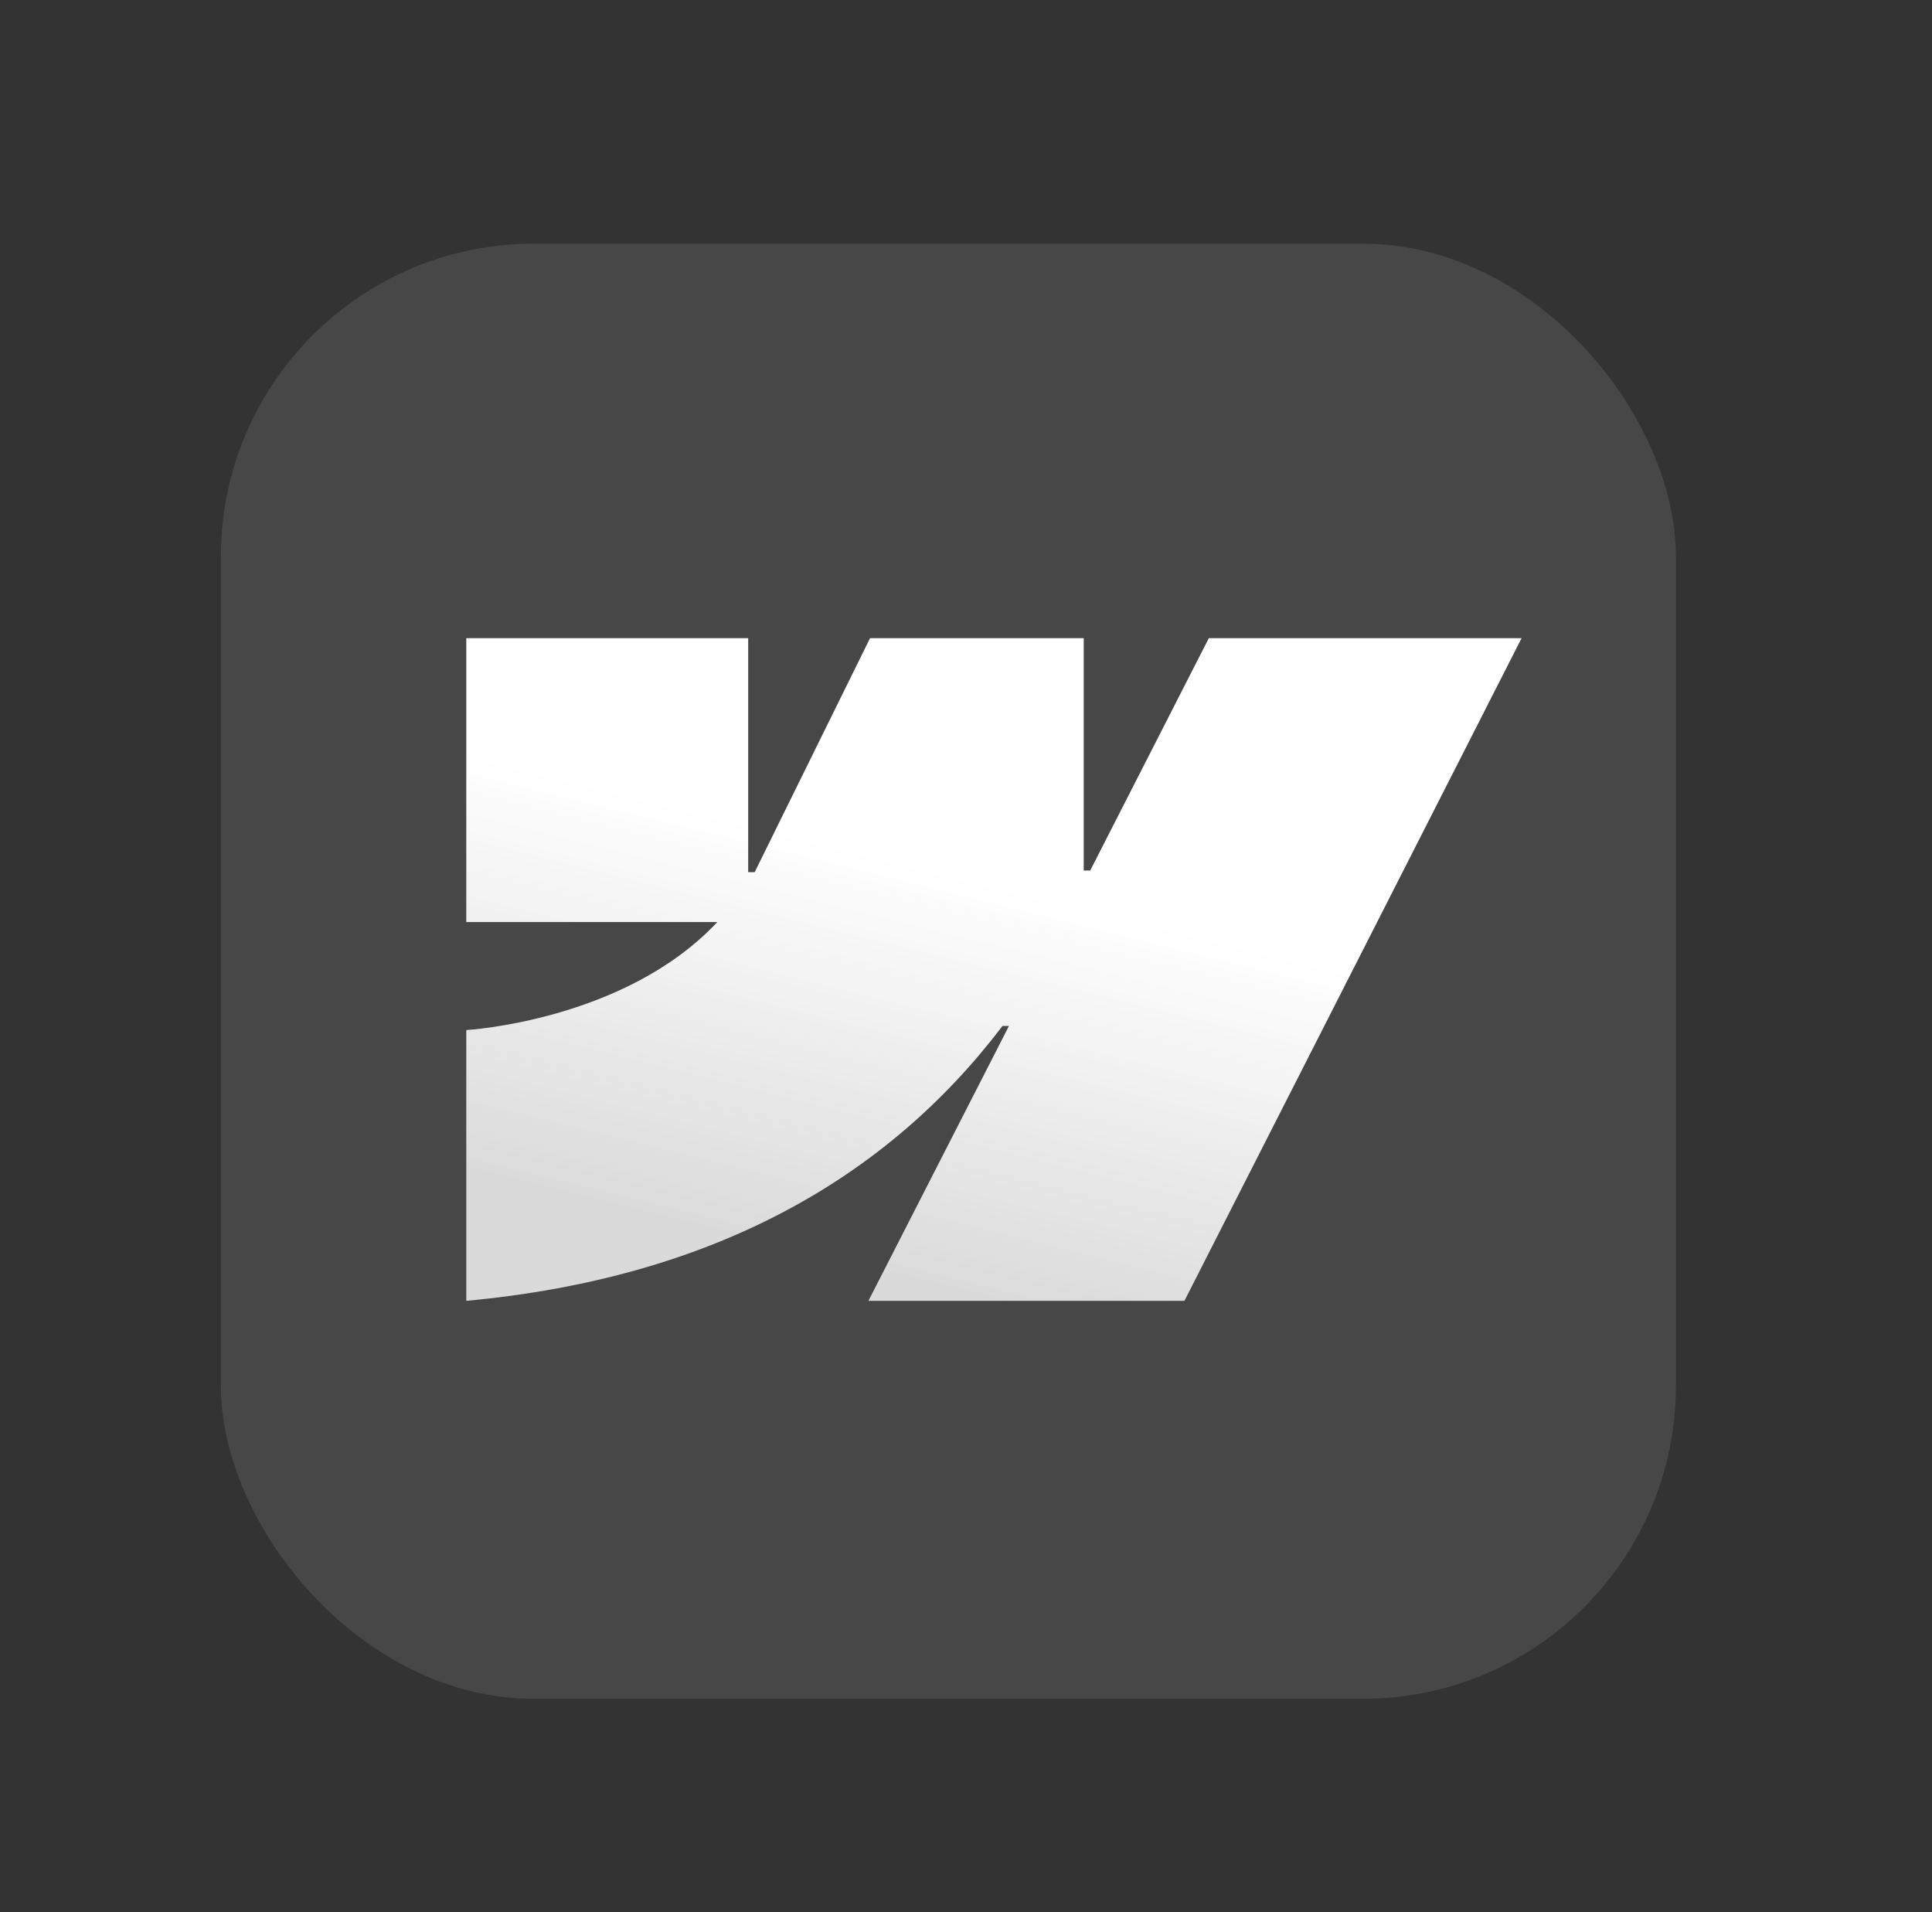
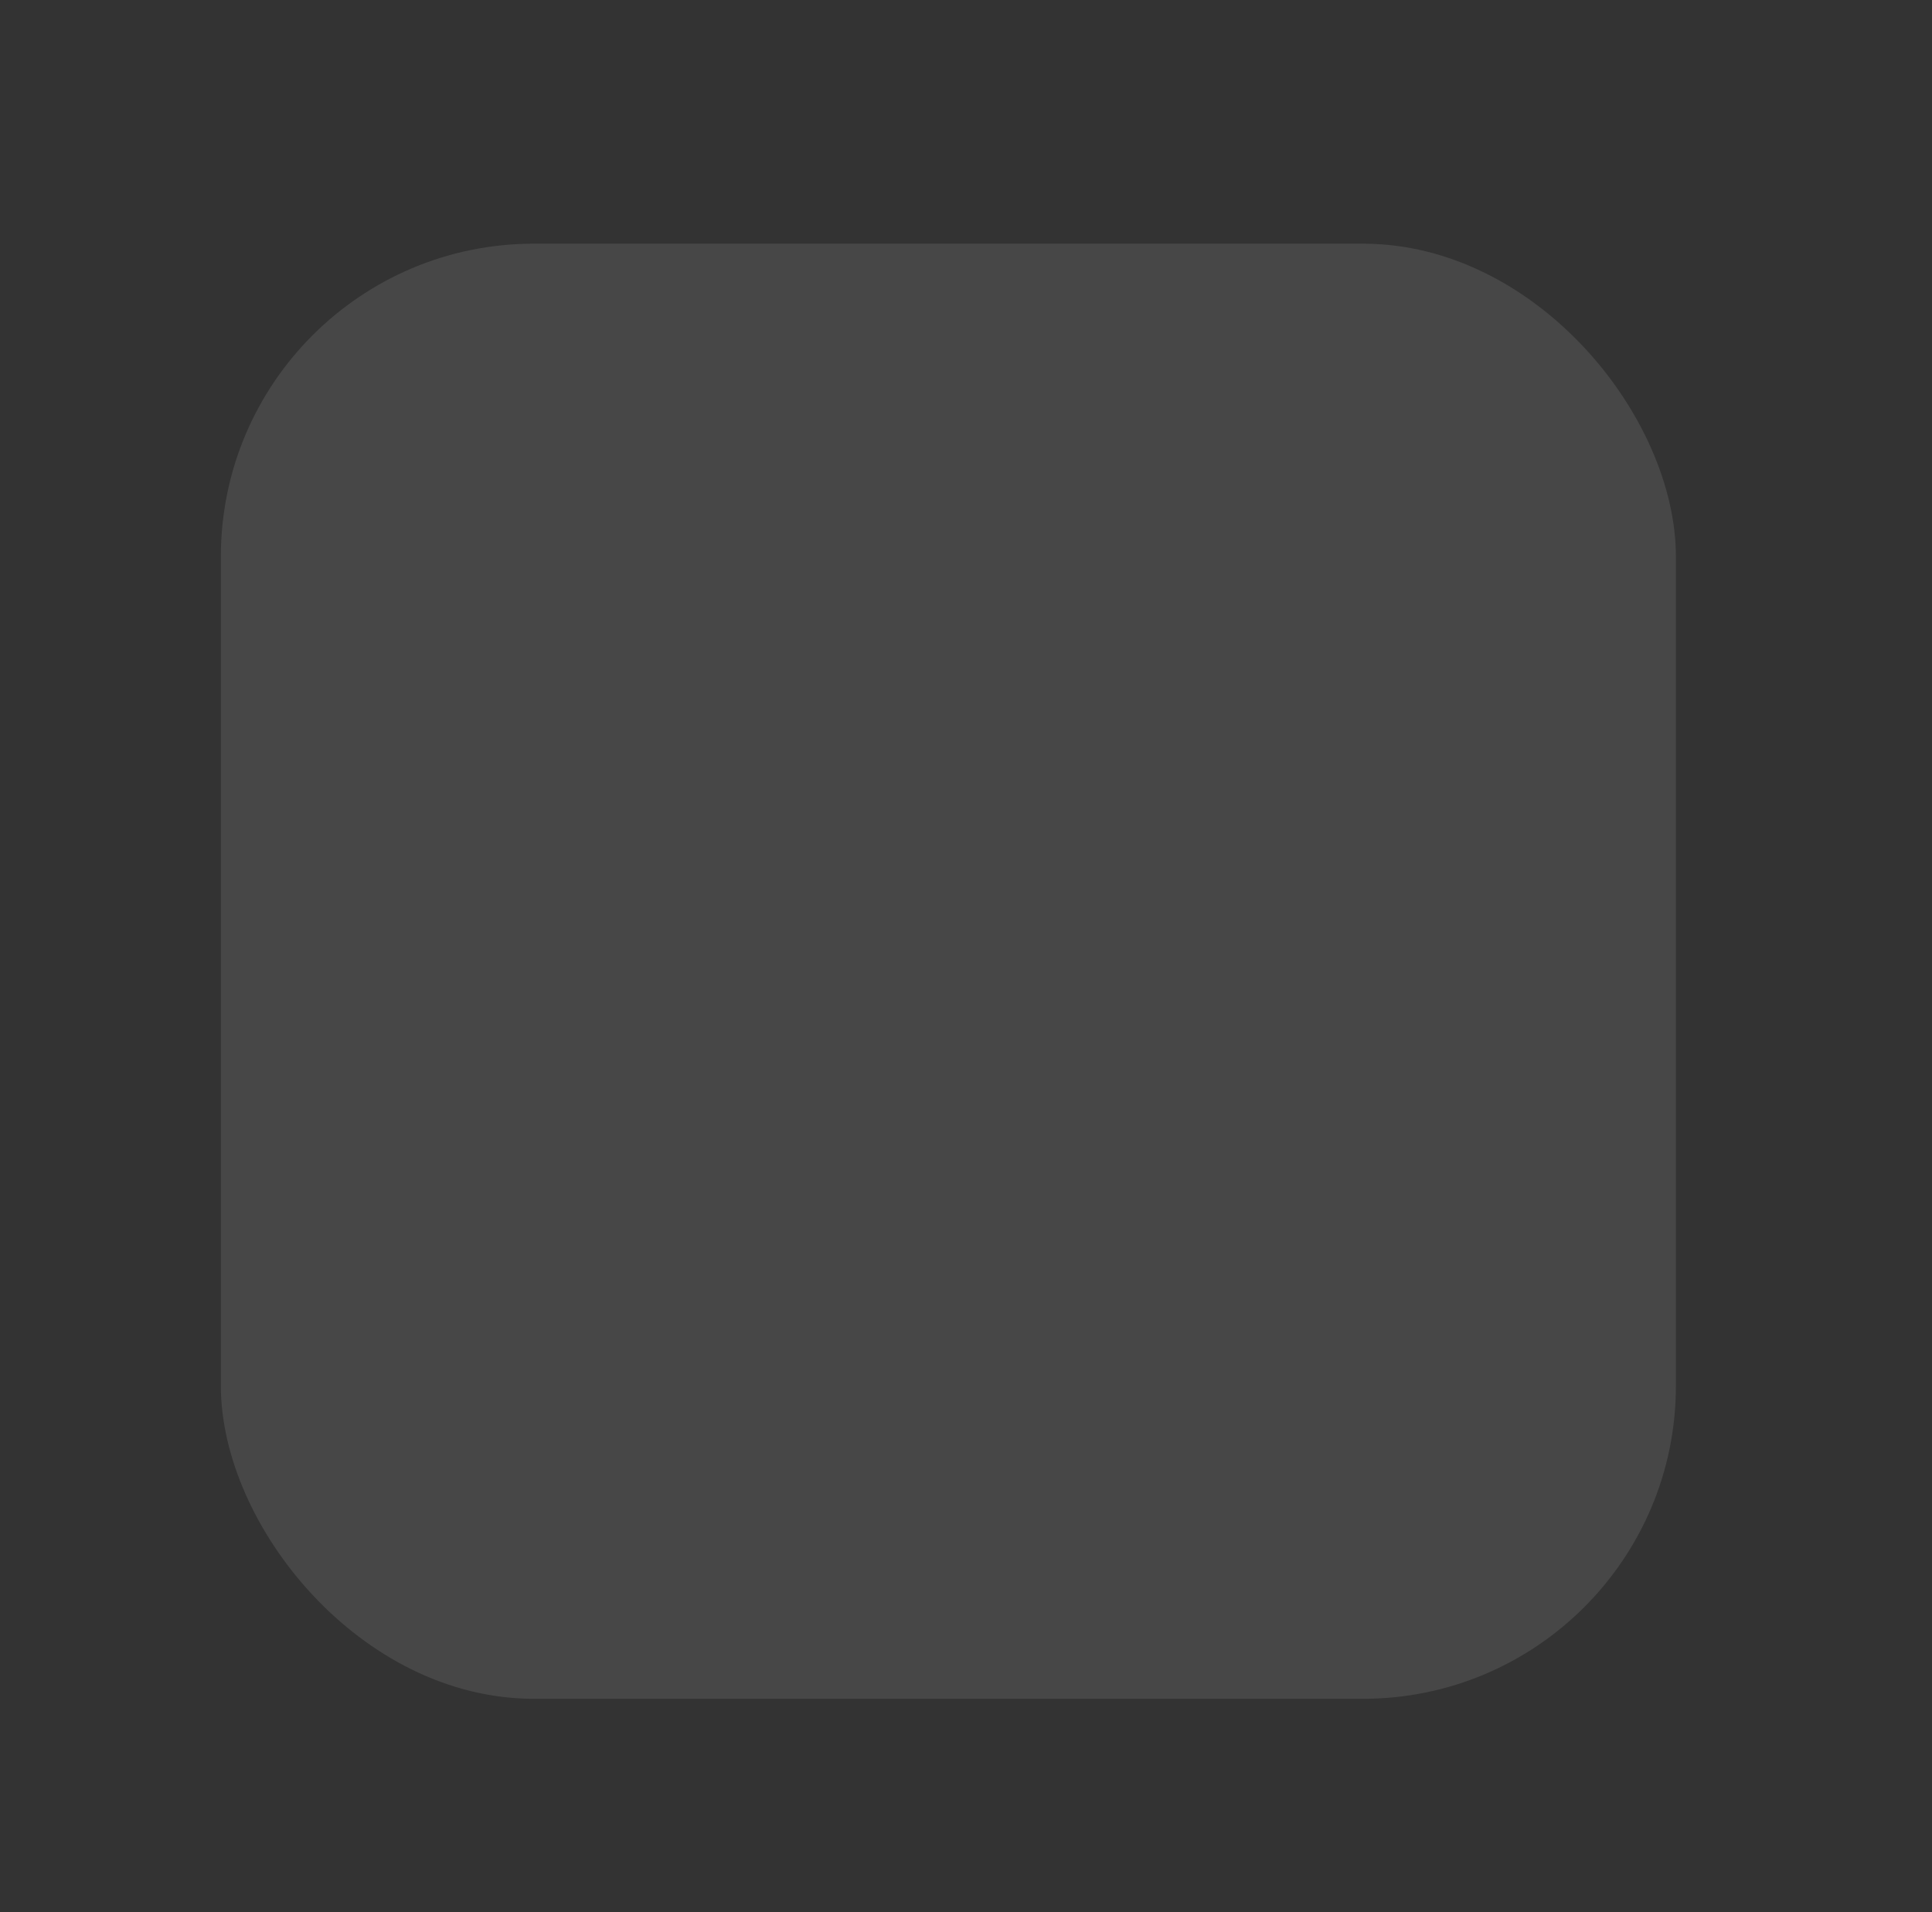
<svg xmlns="http://www.w3.org/2000/svg" width="97" height="96" viewBox="0 0 97 96" fill="none">
  <rect x="0" y="0" width="97" height="96" fill="#333333" stroke="none" />
  <rect x="11.089" y="12.234" width="73.053" height="73.053" rx="15.71" fill="white" fill-opacity="0.1" />
-   <path fill-rule="evenodd" clip-rule="evenodd" d="M76.394 32.039L59.467 65.308H43.601L50.657 51.507H50.331C44.539 59.147 35.81 64.158 23.411 65.308V51.713C23.411 51.713 31.364 51.261 36.014 46.291H23.411V32.039H37.564V43.786H37.891L43.682 32.039H54.41V43.704H54.736L60.691 32.039H76.394Z" fill="url(#paint0_linear_5129_17337)" />
  <defs>
    <linearGradient id="paint0_linear_5129_17337" x1="54.731" y1="45.555" x2="49.836" y2="65.291" gradientUnits="userSpaceOnUse">
      <stop stop-color="white" />
      <stop offset="1" stop-color="white" stop-opacity="0.8" />
    </linearGradient>
  </defs>
</svg>